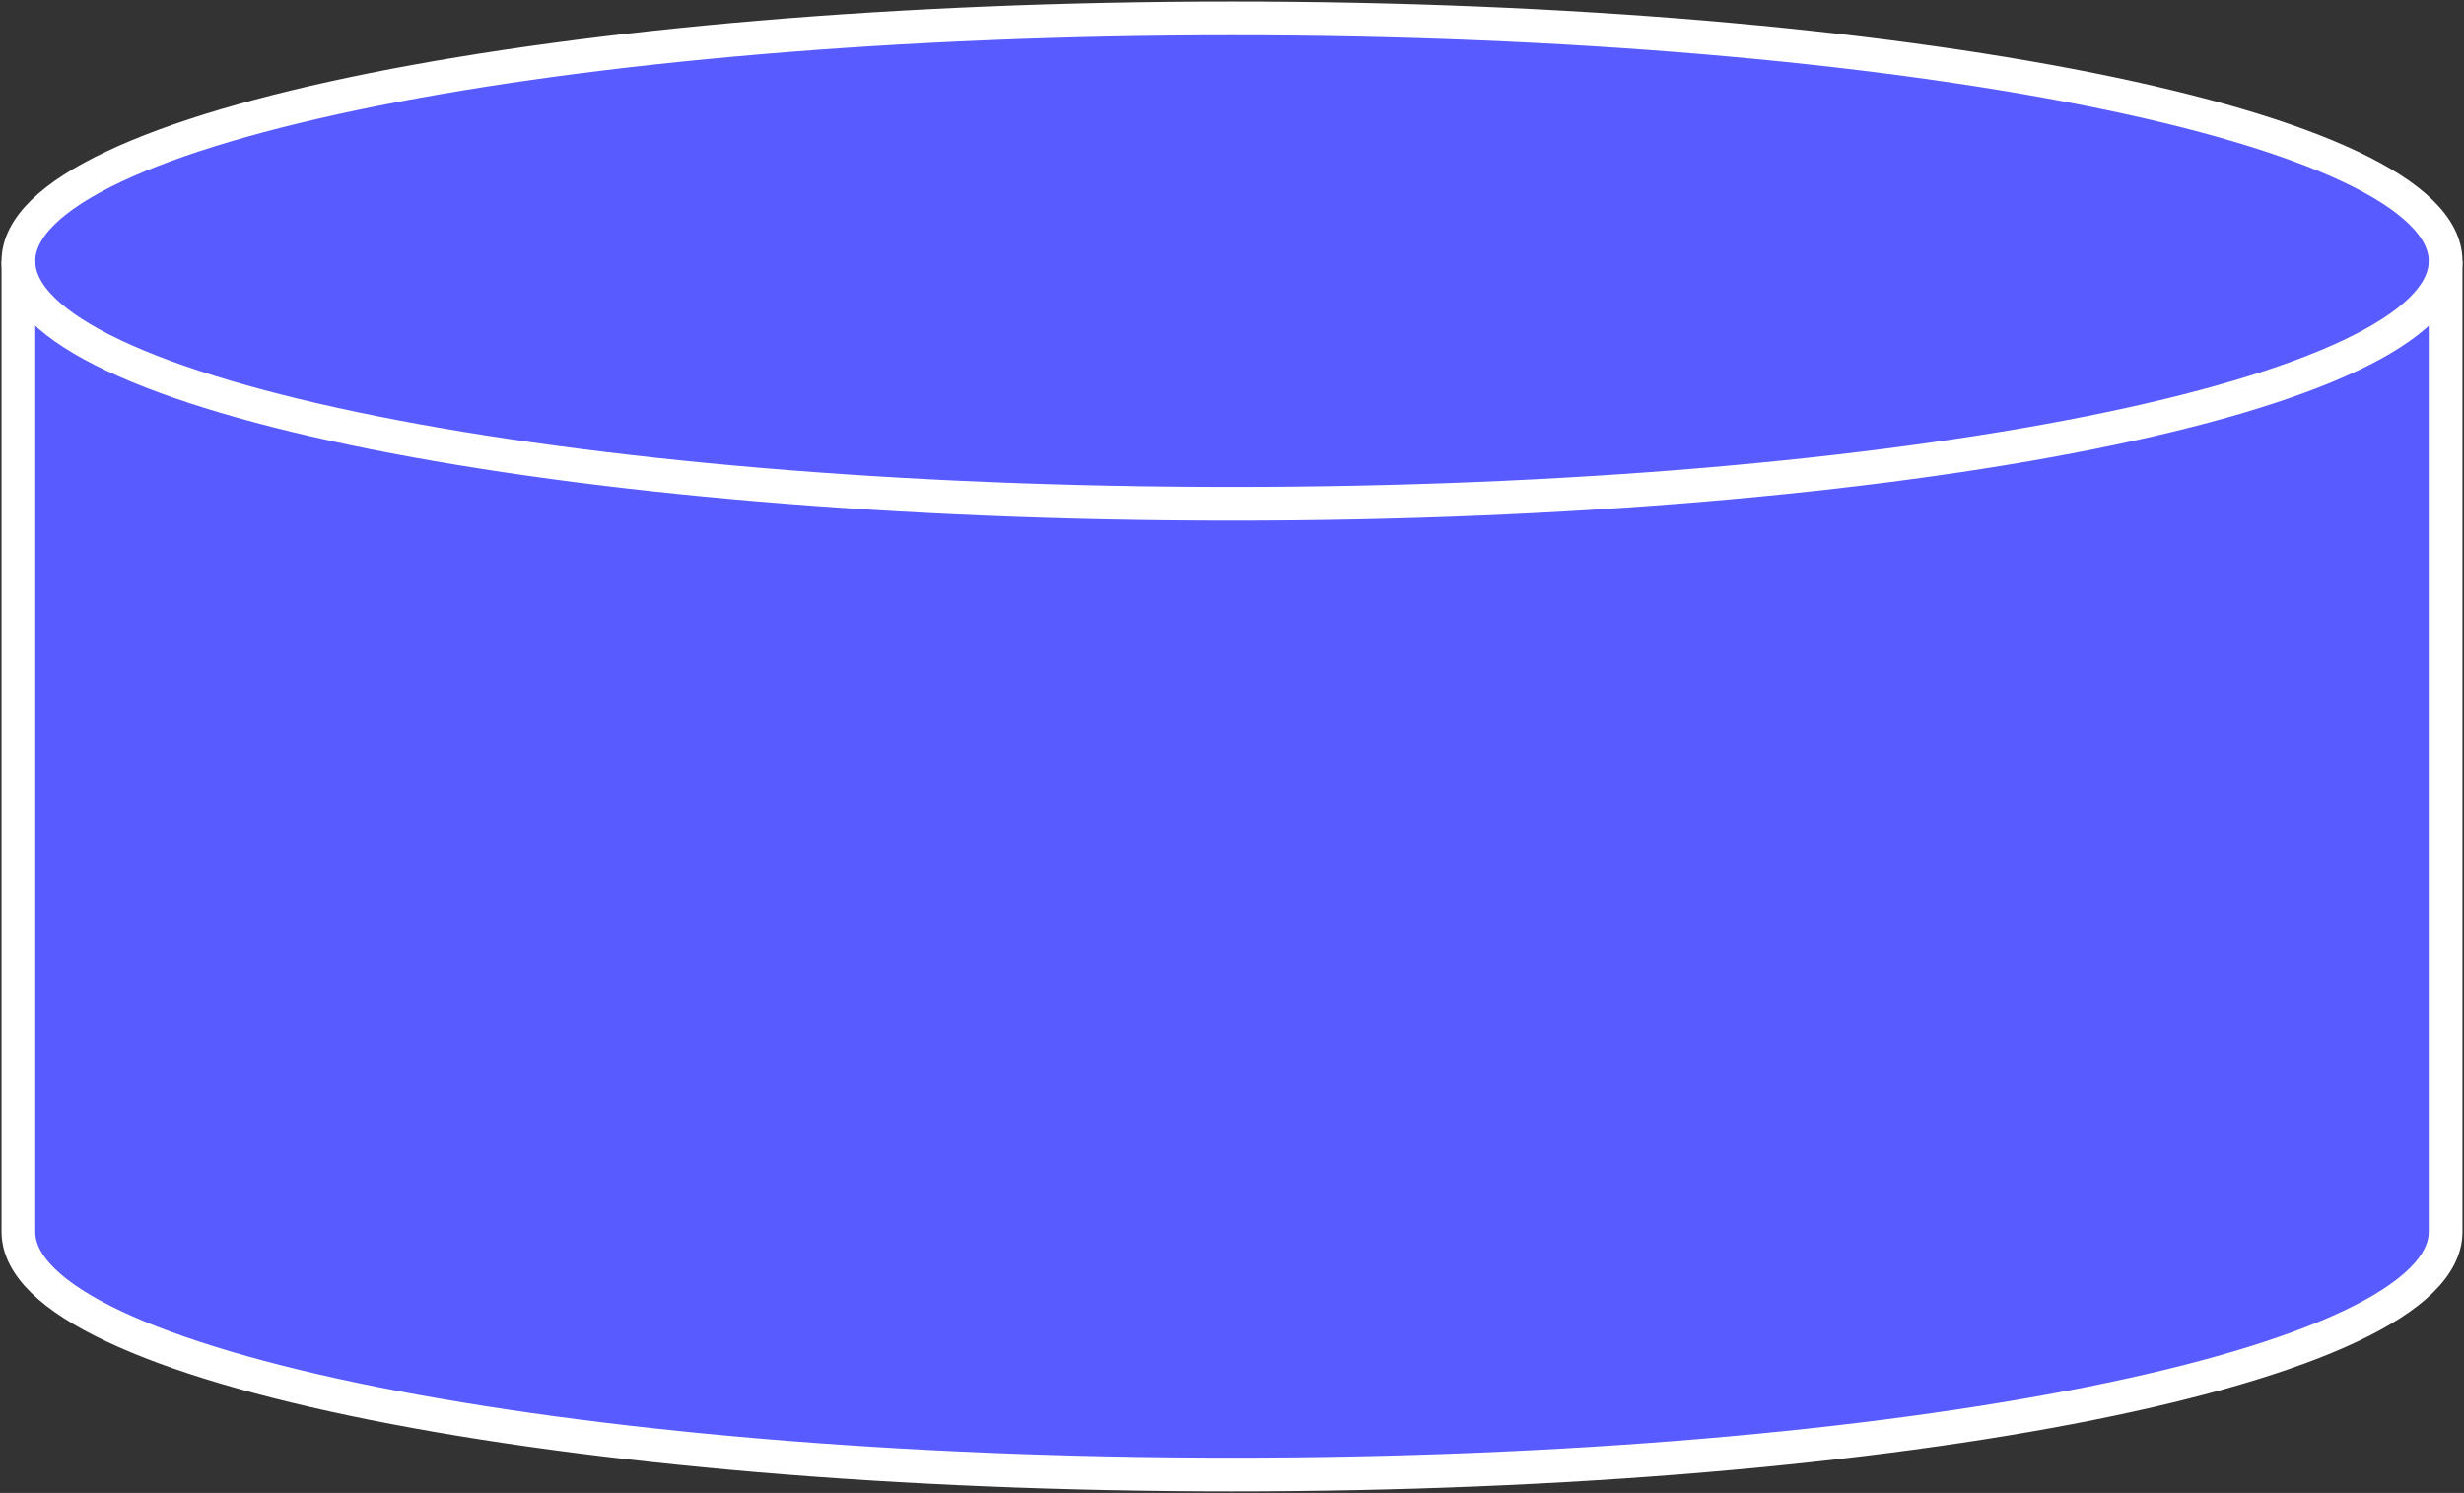
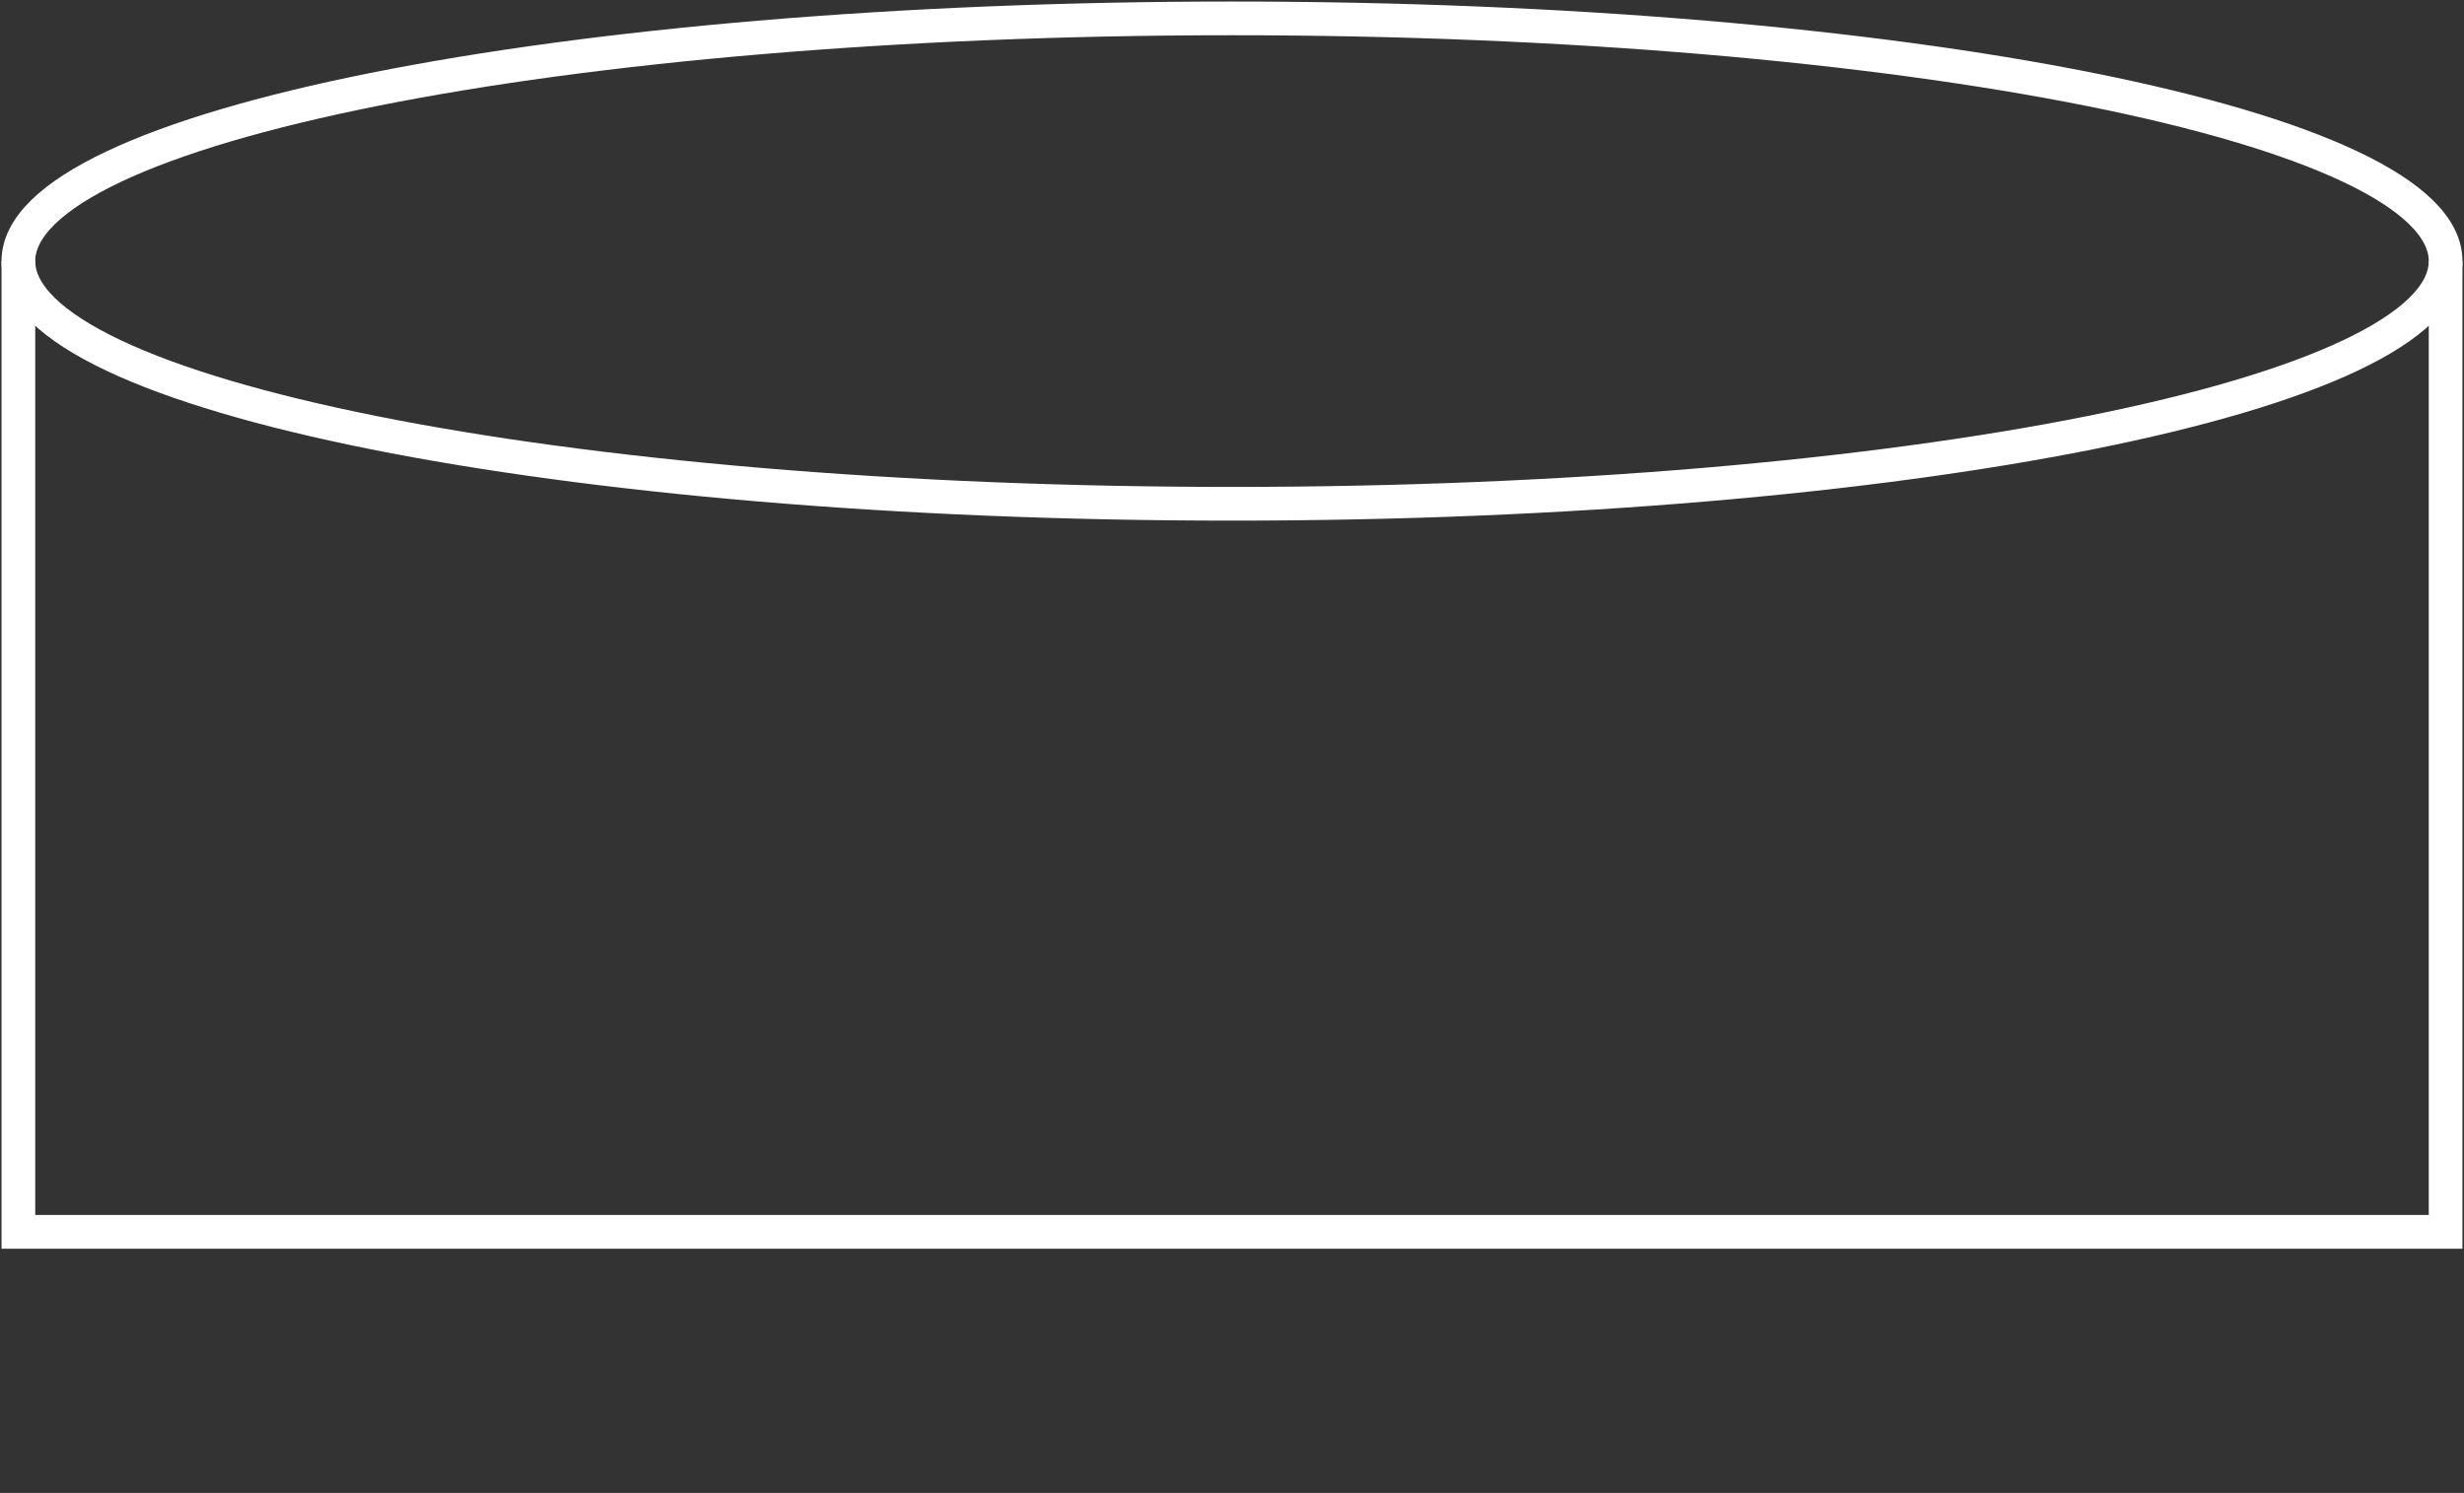
<svg xmlns="http://www.w3.org/2000/svg" width="335" height="203" xml:space="preserve" overflow="hidden">
  <rect width="100%" height="100%" fill="#333333" stroke="none" />
  <defs>
    <clipPath id="clip0">
      <rect x="2669" y="249" width="335" height="203" />
    </clipPath>
  </defs>
  <g clip-path="url(#clip0)" transform="translate(-2669 -249)">
-     <path d="M2671.5 416.5 2671.5 284.5C2671.5 266.275 2745.37 251.5 2836.5 251.5 2927.63 251.5 3001.5 266.275 3001.5 284.5L3001.5 416.5C3001.5 434.726 2927.63 449.5 2836.5 449.5 2745.37 449.5 2671.5 434.726 2671.5 416.5Z" fill="#585BFF" fill-rule="evenodd" />
    <path d="M3001.5 284.5C3001.5 302.726 2927.63 317.5 2836.5 317.5 2745.37 317.5 2671.5 302.726 2671.5 284.5" stroke="#FFFFFF" stroke-width="4.583" stroke-miterlimit="8" fill="none" fill-rule="evenodd" />
-     <path d="M2671.5 416.5 2671.5 284.5C2671.5 266.275 2745.37 251.5 2836.5 251.5 2927.63 251.5 3001.5 266.275 3001.5 284.5L3001.5 416.5C3001.5 434.726 2927.63 449.5 2836.5 449.5 2745.37 449.5 2671.5 434.726 2671.5 416.5Z" stroke="#FFFFFF" stroke-width="4.583" stroke-miterlimit="8" fill="none" fill-rule="evenodd" />
+     <path d="M2671.5 416.5 2671.5 284.5C2671.5 266.275 2745.37 251.5 2836.5 251.5 2927.63 251.5 3001.5 266.275 3001.5 284.5L3001.5 416.5Z" stroke="#FFFFFF" stroke-width="4.583" stroke-miterlimit="8" fill="none" fill-rule="evenodd" />
  </g>
</svg>